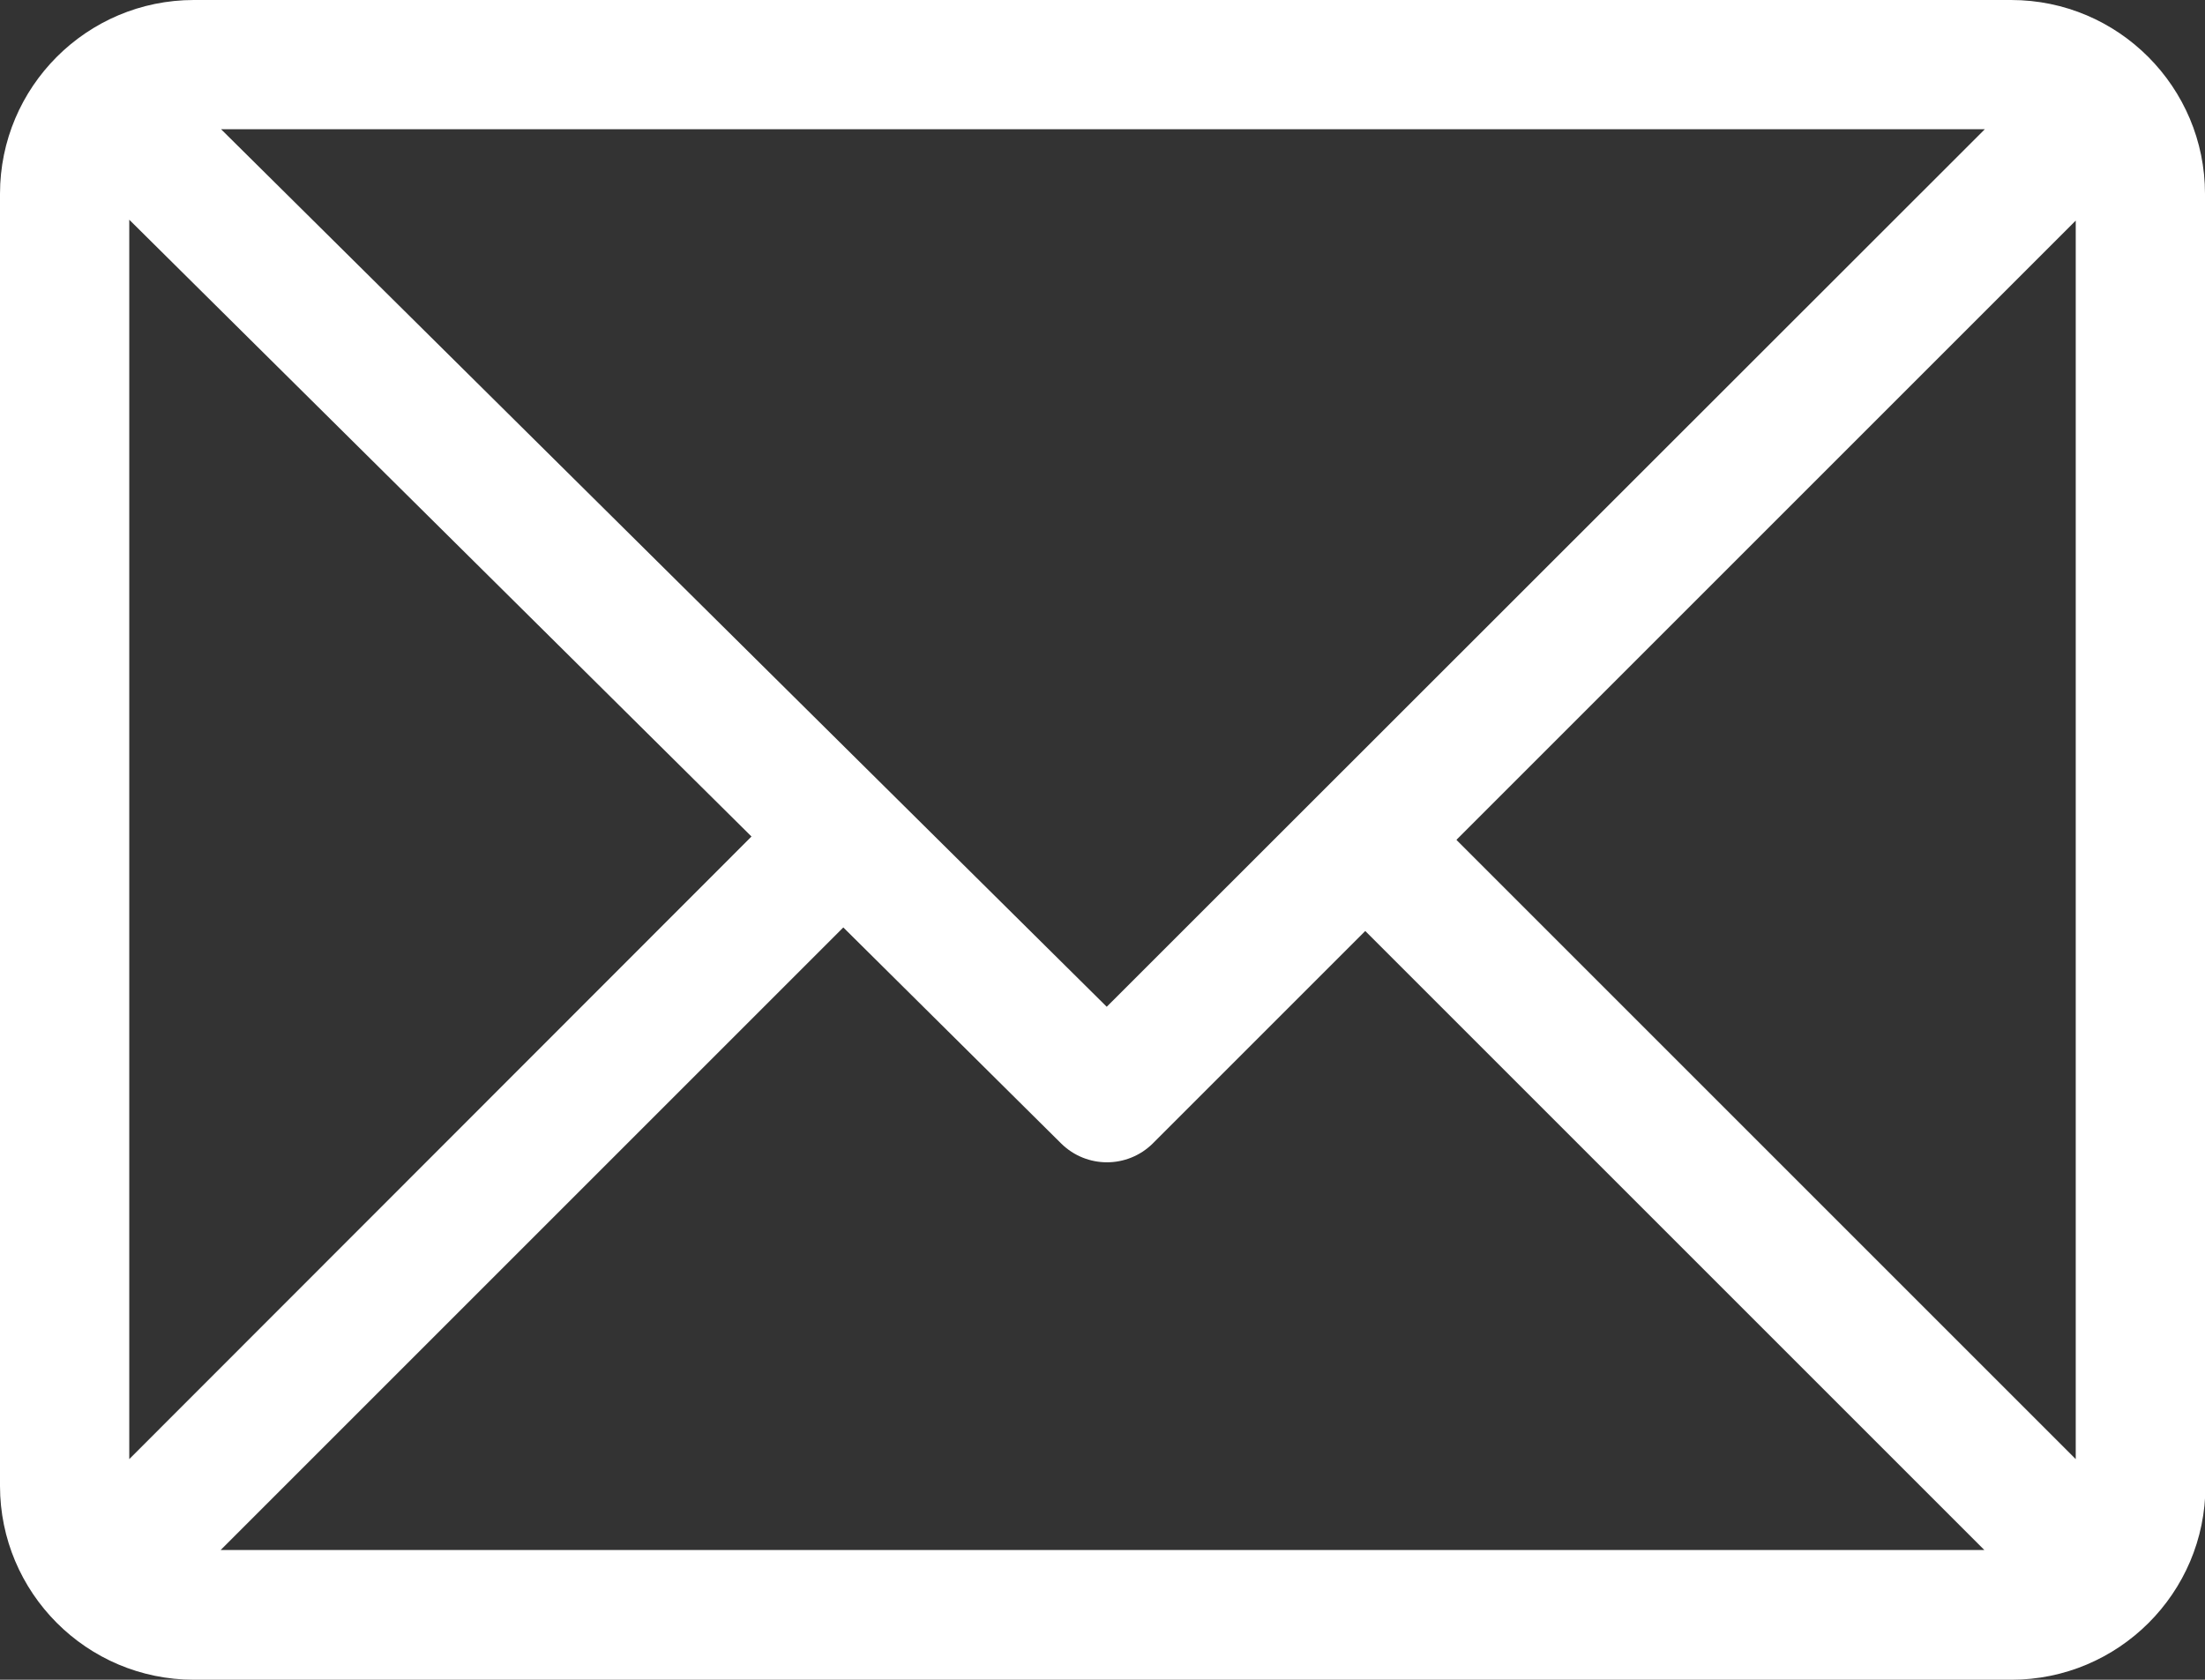
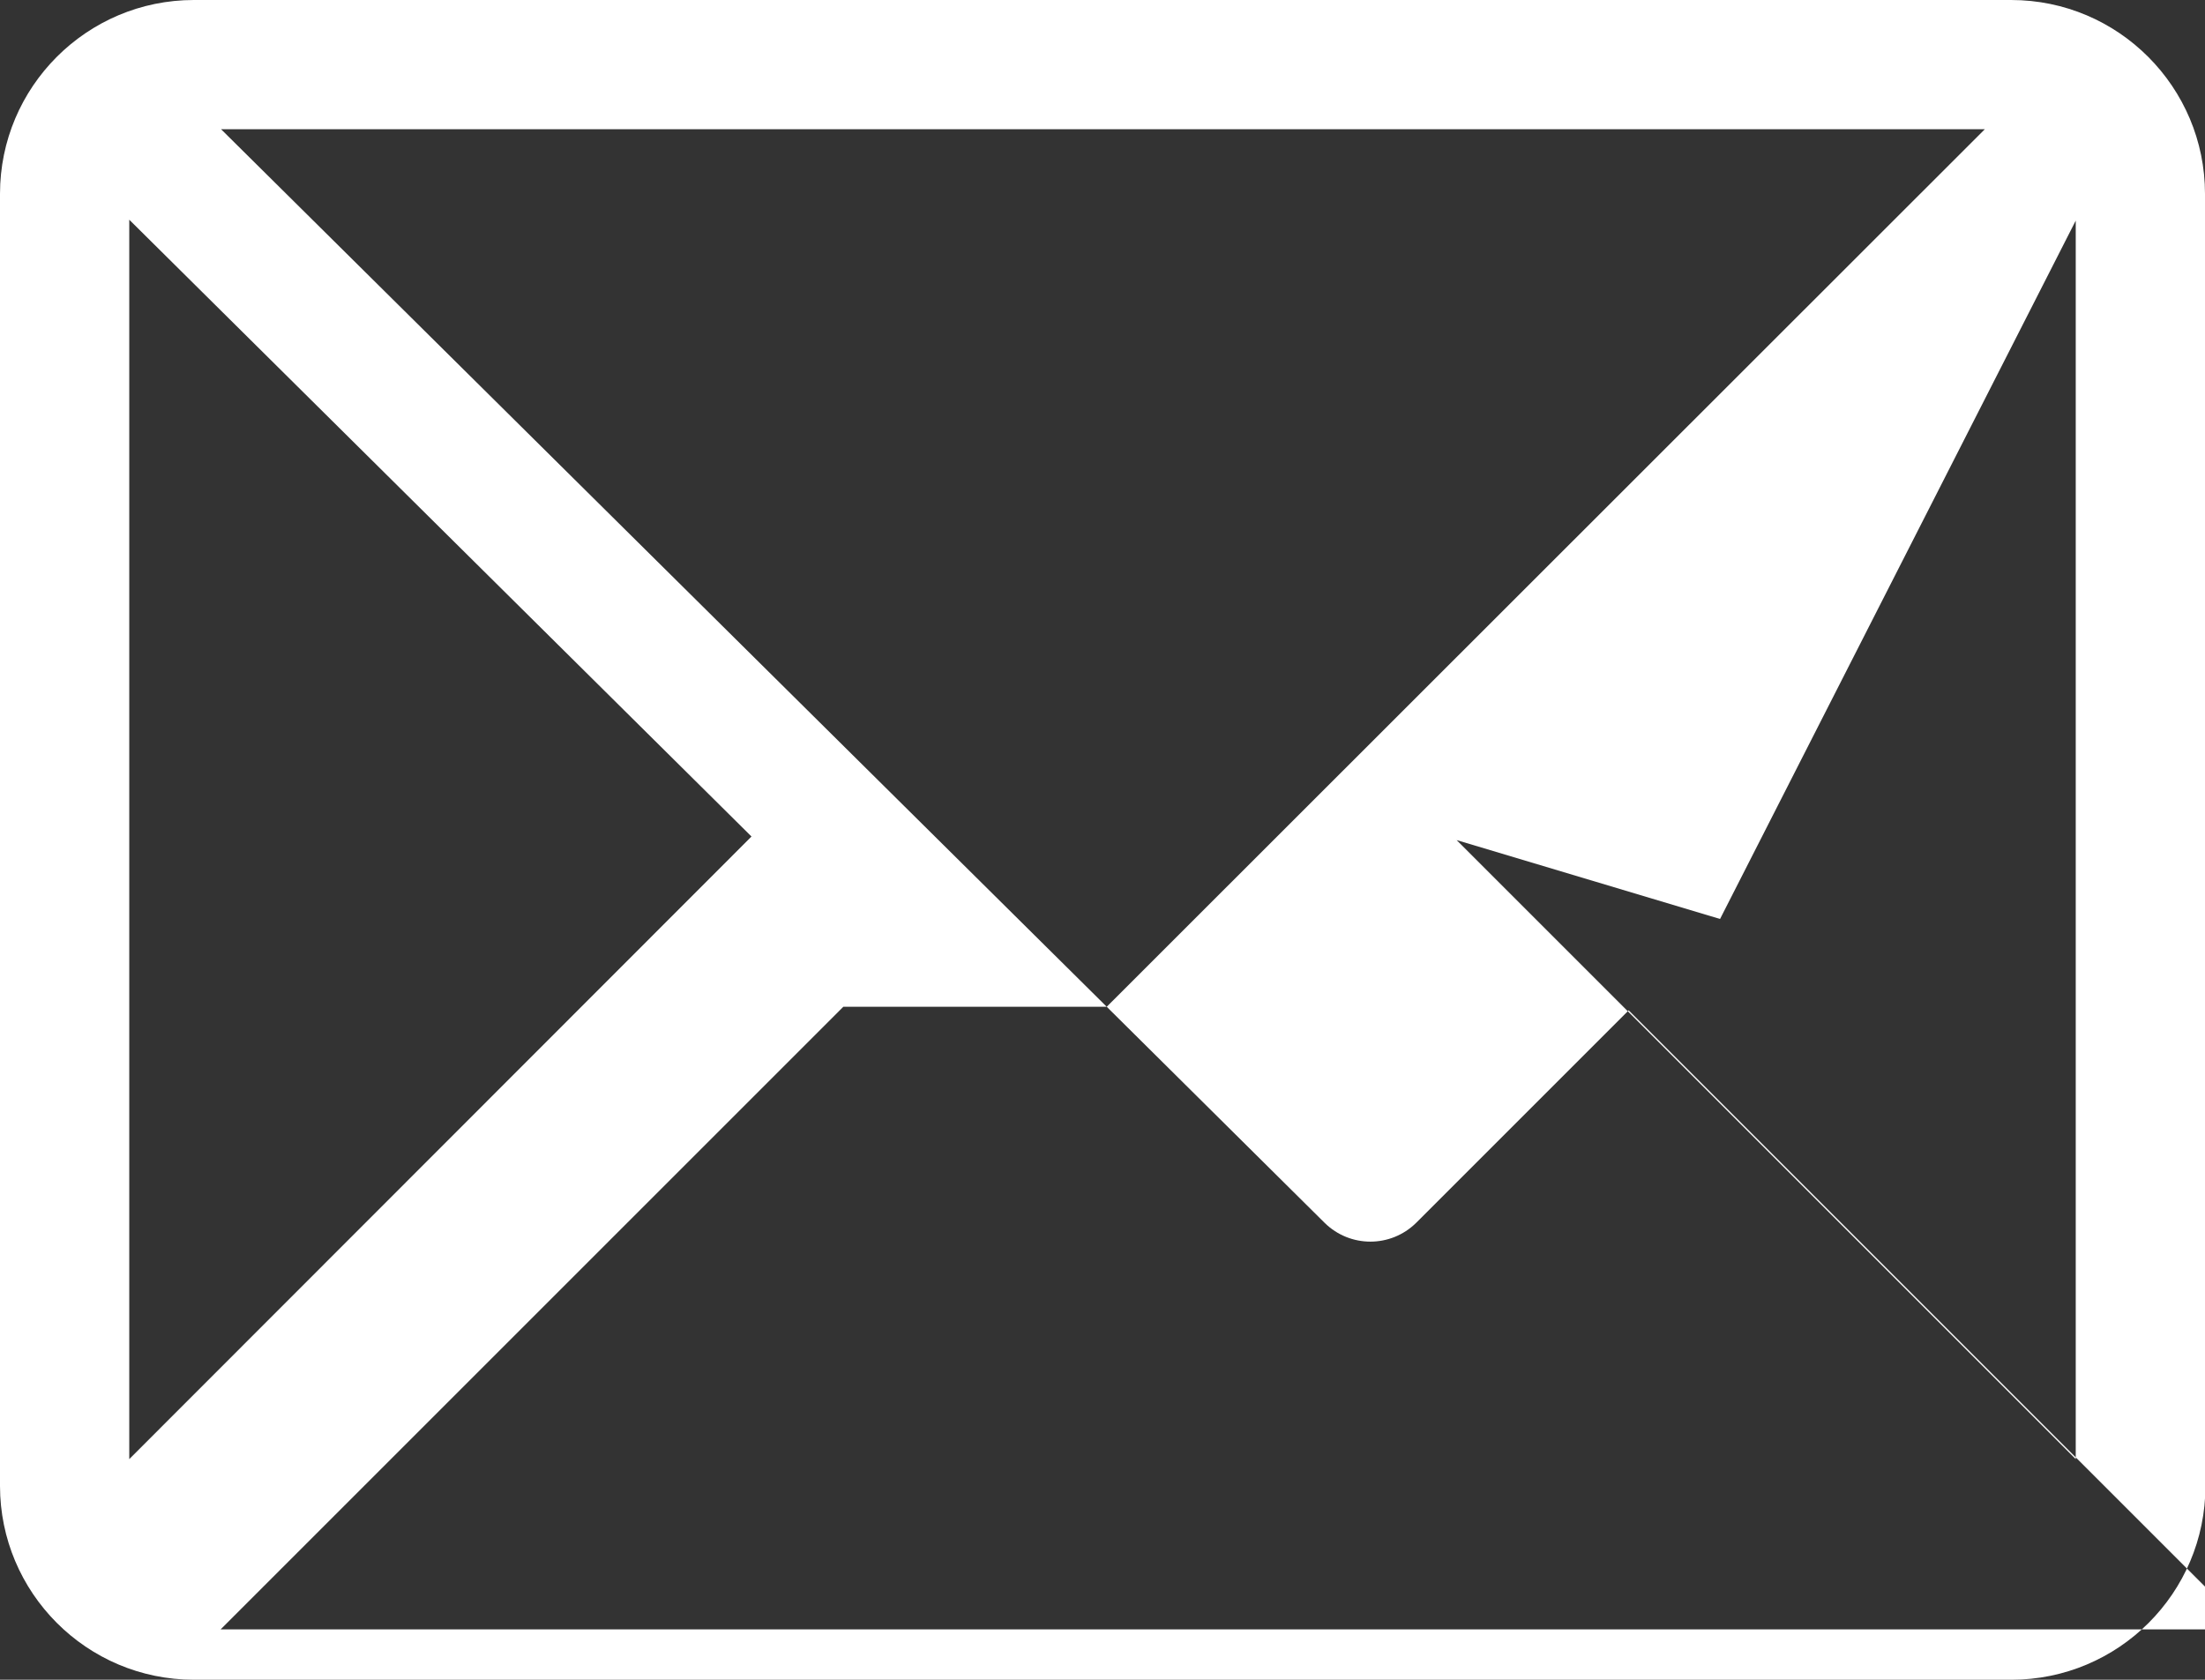
<svg xmlns="http://www.w3.org/2000/svg" viewBox="0 0 49.47 37.69">
  <rect x="0" y="0" width="49.47" height="37.69" fill="#333333" stroke="none" />
-   <path d="M49.47 4.35c0-2.39-1.94-4.35-4.35-4.35H4.35C1.95 0 0 1.95 0 4.35v28.99c0 2.39 1.94 4.35 4.35 4.35h40.78c2.39 0 4.35-1.94 4.35-4.35V4.35zM2.9 4.93l13.96 13.84L2.9 32.74V4.93zm21.93 17.66L4.96 2.9h39.57l-19.7 19.69zm-5.91-1.78l4.89 4.85c.57.56 1.48.56 2.05 0l4.77-4.77 13.89 13.89H4.95l13.97-13.97zm13.76-1.97L46.57 4.95v27.79L32.68 18.85z" fill="#fff" />
+   <path d="M49.47 4.35c0-2.39-1.94-4.35-4.35-4.35H4.35C1.95 0 0 1.95 0 4.35v28.99c0 2.39 1.94 4.35 4.35 4.35h40.78c2.39 0 4.35-1.94 4.35-4.35V4.35zM2.9 4.93l13.96 13.84L2.9 32.74V4.93zm21.93 17.66L4.96 2.9h39.57l-19.7 19.69zl4.89 4.85c.57.56 1.48.56 2.05 0l4.77-4.77 13.89 13.89H4.95l13.97-13.97zm13.76-1.97L46.57 4.95v27.79L32.68 18.85z" fill="#fff" />
</svg>